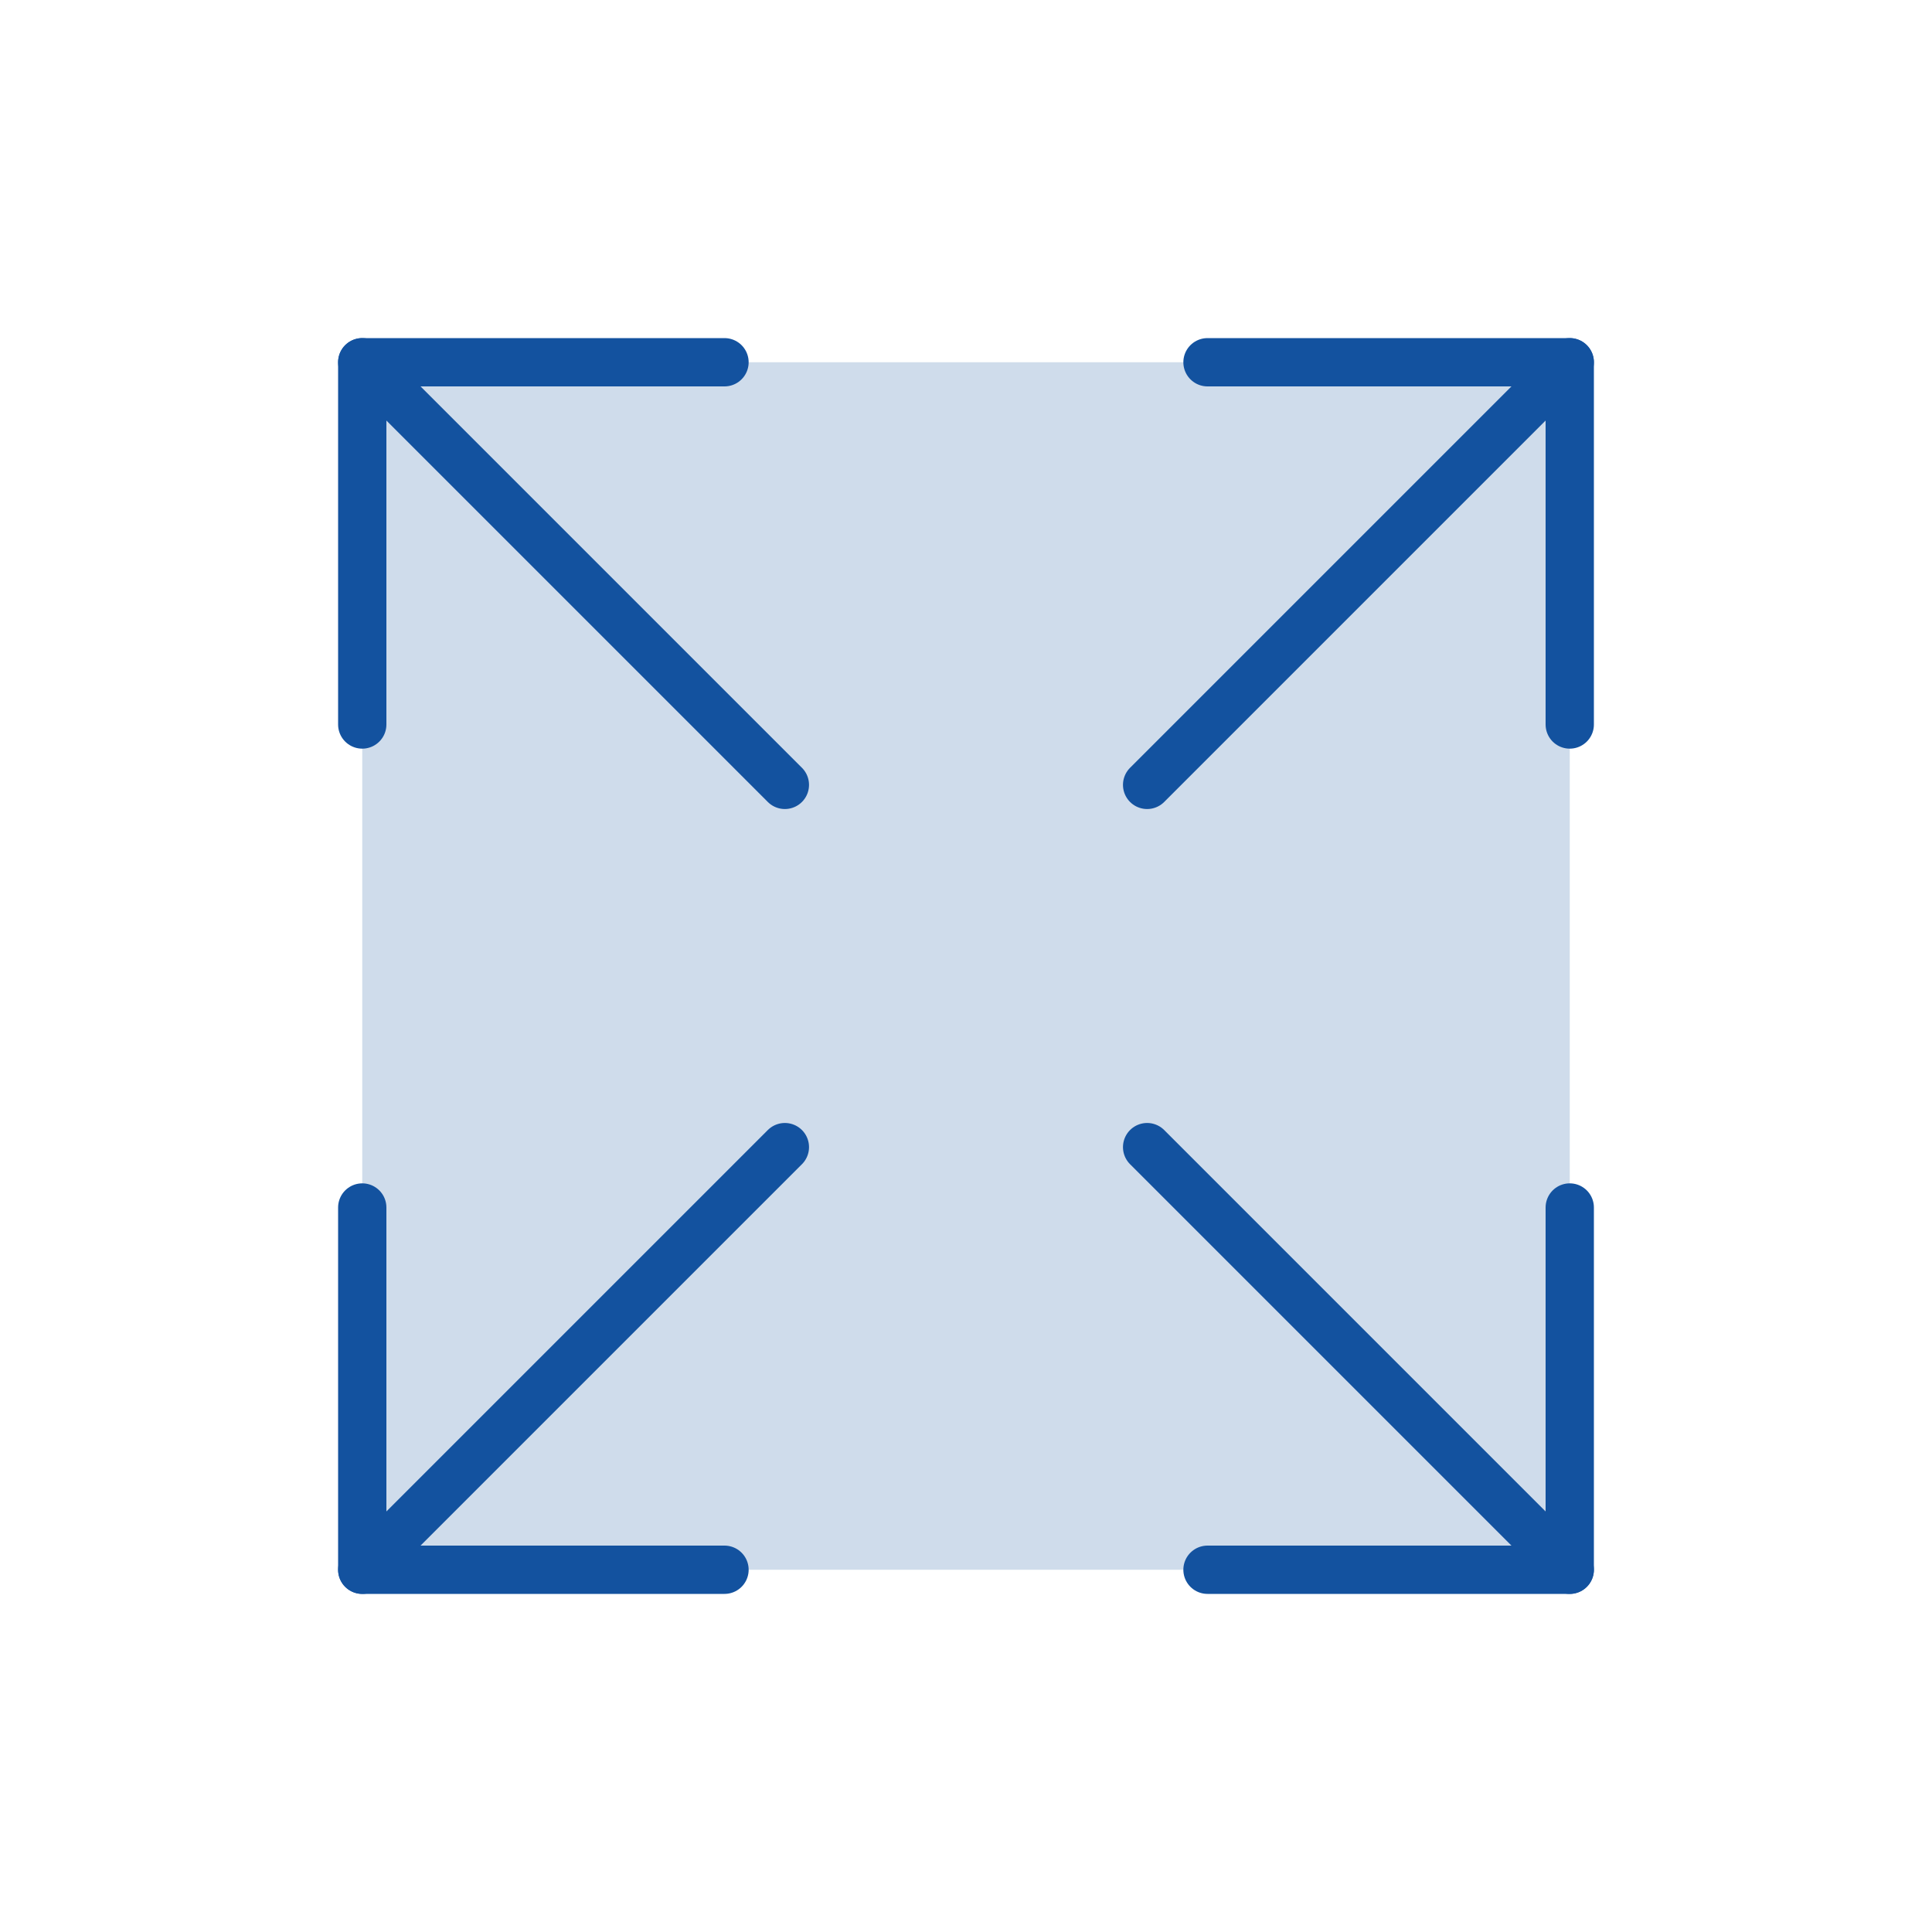
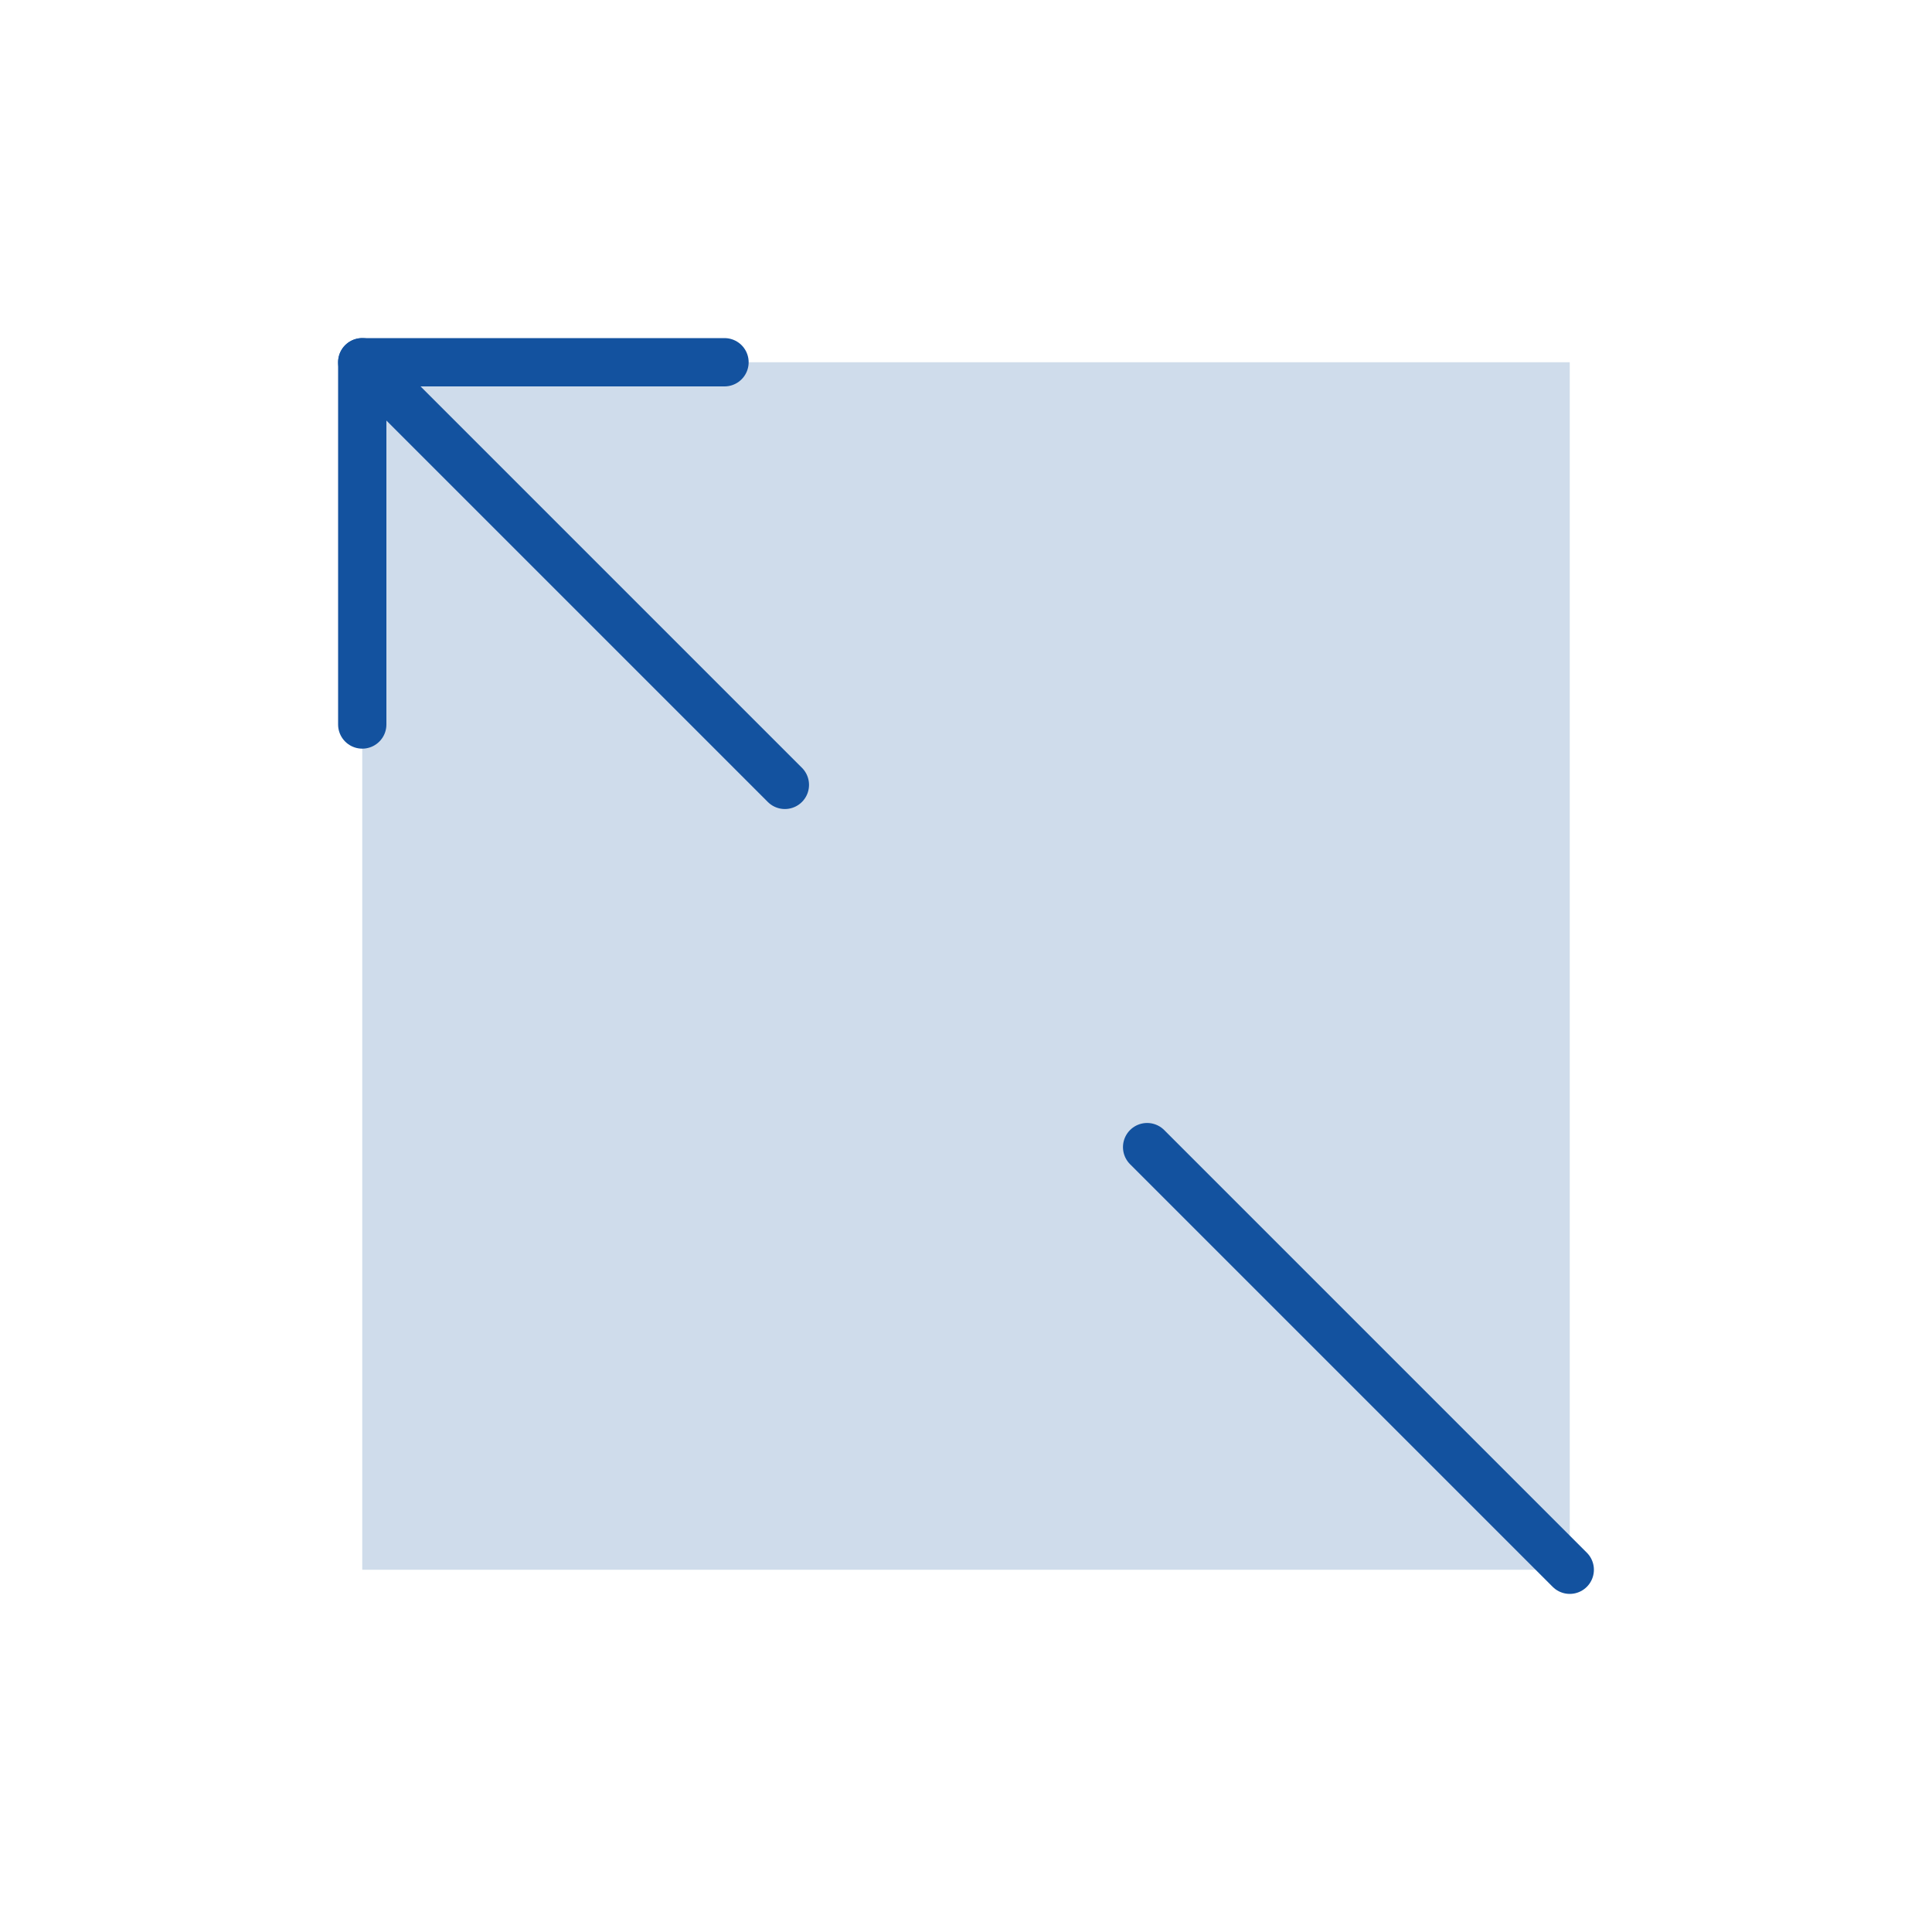
<svg xmlns="http://www.w3.org/2000/svg" width="120" height="120" viewBox="0 0 120 120" fill="none">
  <g clip-path="url(#clip0_10042_2865)">
    <path opacity="0.2" d="M97.5 22.5H22.5V97.5H97.5V22.5Z" fill="#13529F" />
-     <path d="M75 22.5H97.5V45" stroke="#13529F" stroke-width="3" stroke-linecap="round" stroke-linejoin="round" />
-     <path d="M71.25 48.75L97.5 22.5" stroke="#13529F" stroke-width="3" stroke-linecap="round" stroke-linejoin="round" />
-     <path d="M45 97.5H22.5V75" stroke="#13529F" stroke-width="3" stroke-linecap="round" stroke-linejoin="round" />
-     <path d="M48.75 71.25L22.5 97.5" stroke="#13529F" stroke-width="3" stroke-linecap="round" stroke-linejoin="round" />
-     <path d="M97.5 75V97.5H75" stroke="#13529F" stroke-width="3" stroke-linecap="round" stroke-linejoin="round" />
    <path d="M71.25 71.25L97.5 97.5" stroke="#13529F" stroke-width="3" stroke-linecap="round" stroke-linejoin="round" />
    <path d="M22.5 45V22.5H45" stroke="#13529F" stroke-width="3" stroke-linecap="round" stroke-linejoin="round" />
    <path d="M48.75 48.75L22.5 22.5" stroke="#13529F" stroke-width="3" stroke-linecap="round" stroke-linejoin="round" />
  </g>
  <defs>
    <clipPath id="clip0_10042_2865">
      <rect width="120" height="120" fill="white" />
    </clipPath>
  </defs>
</svg>